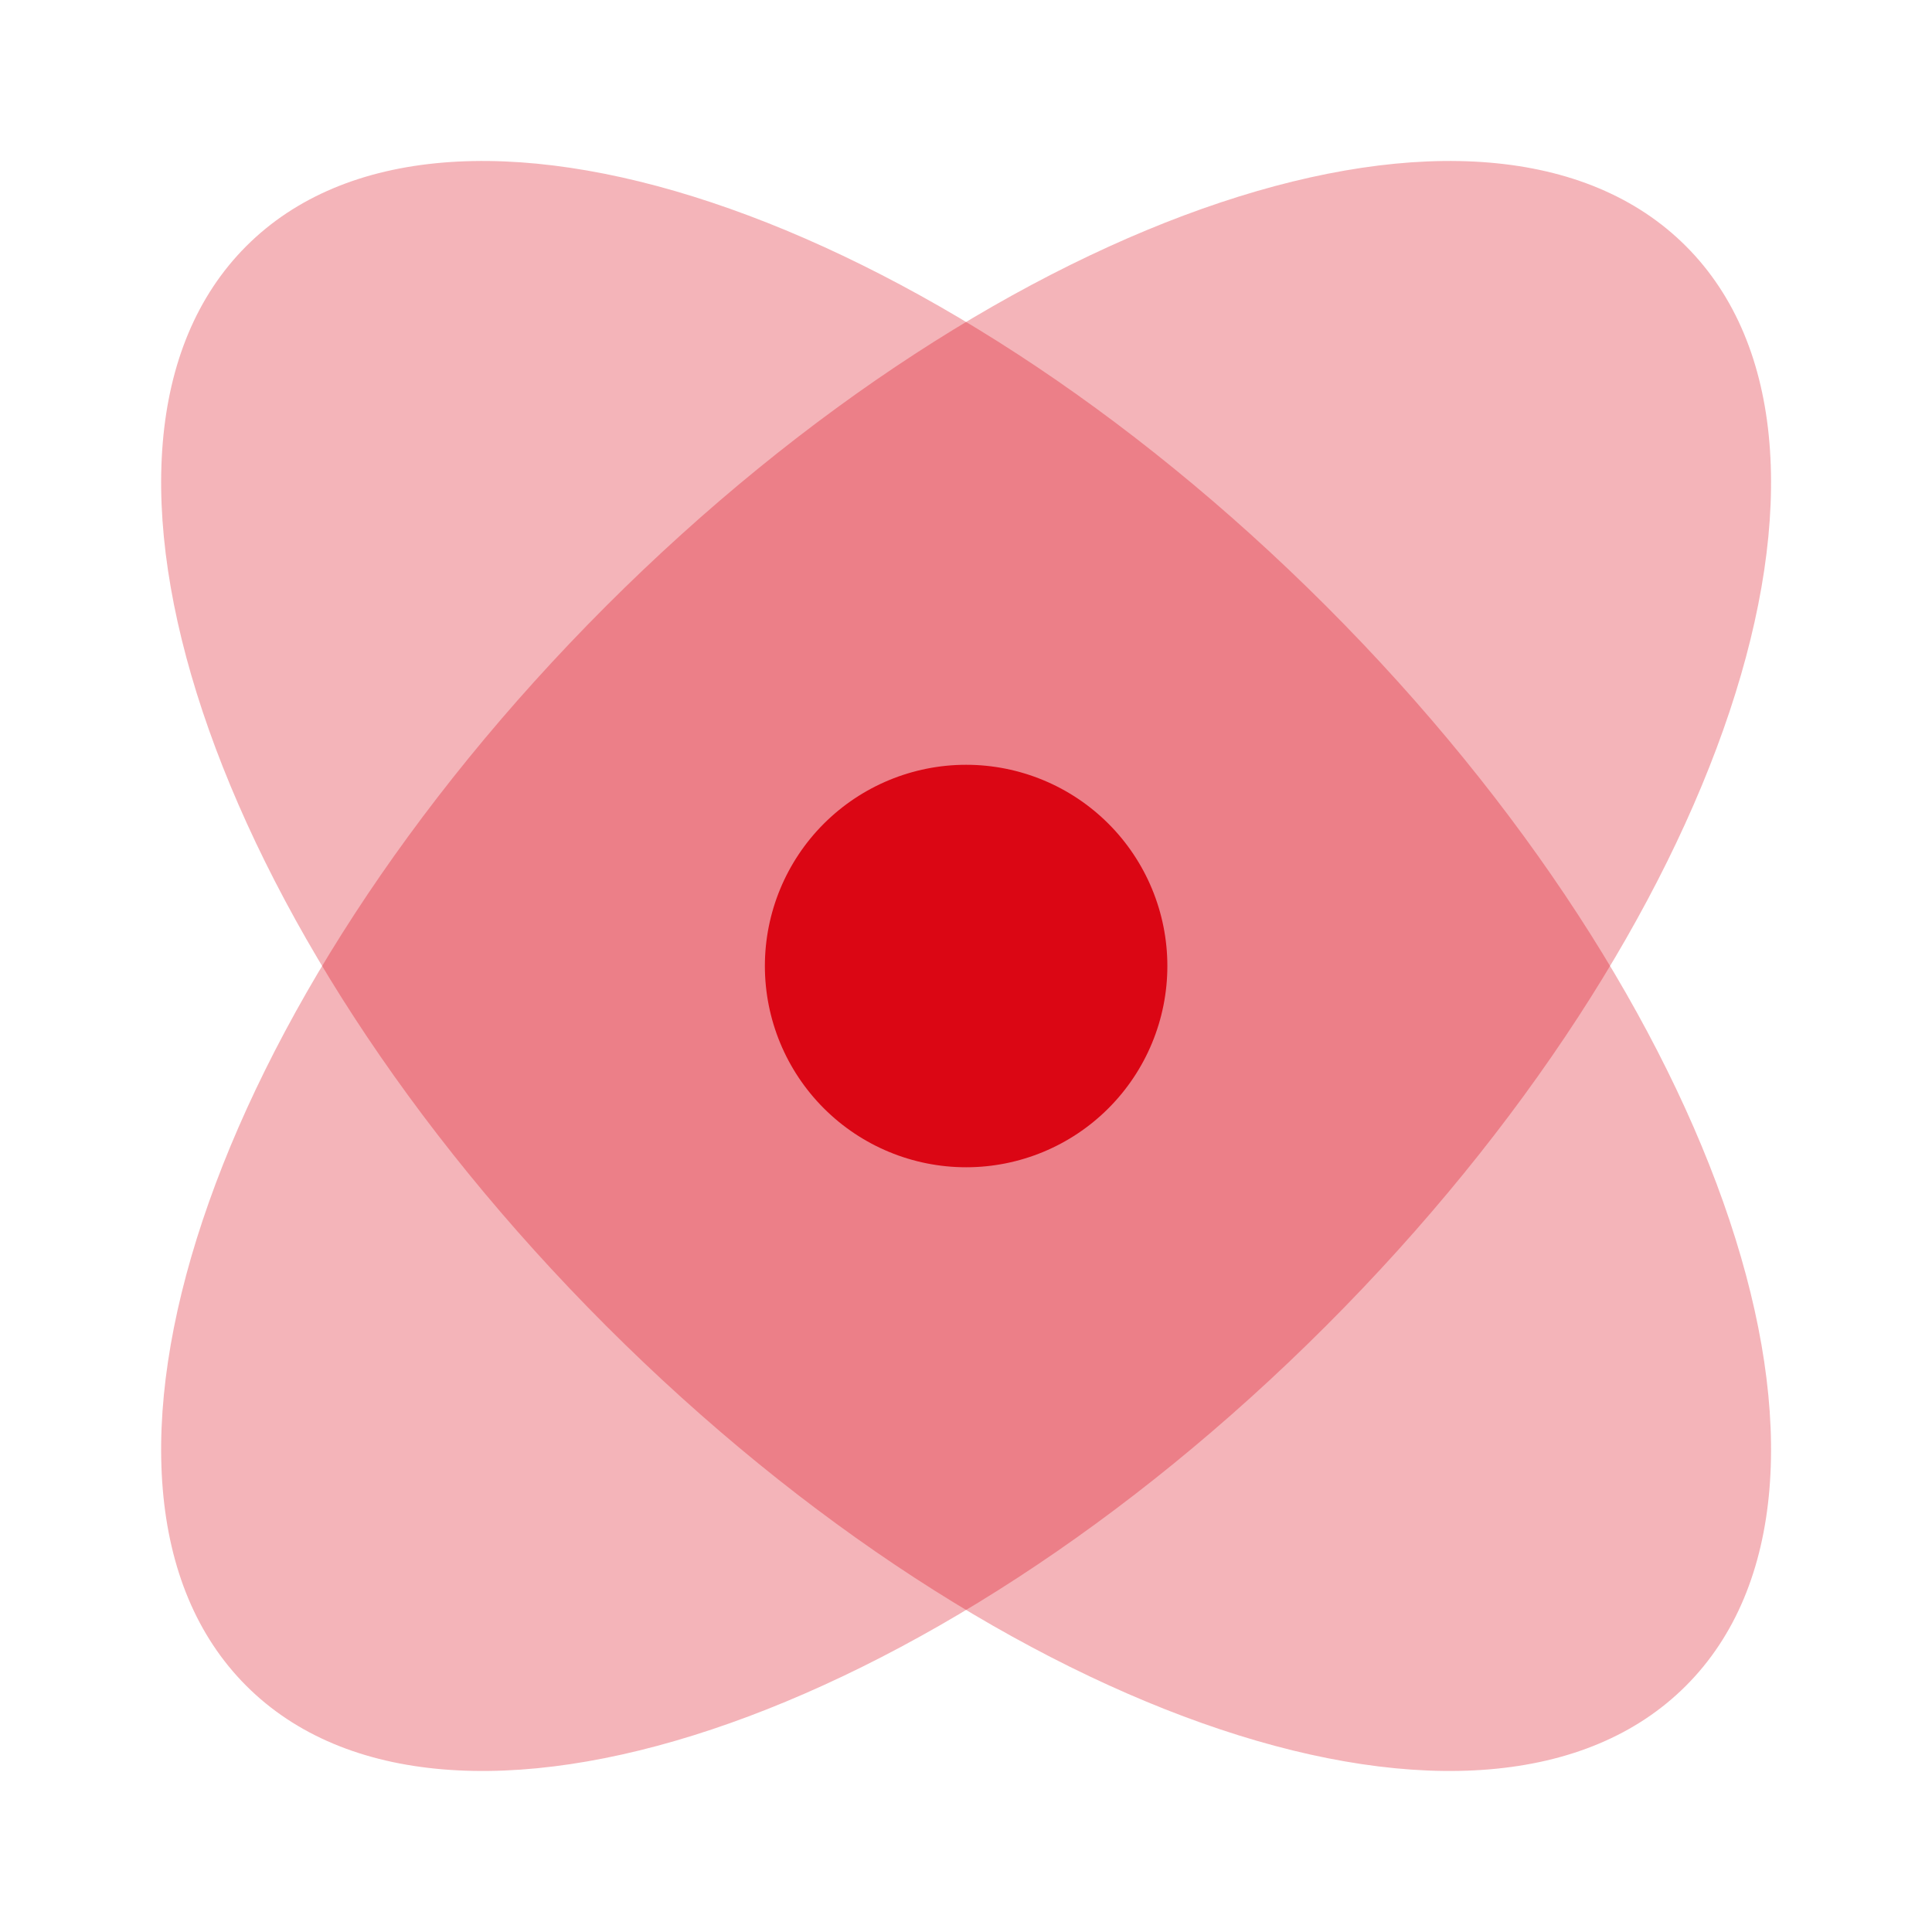
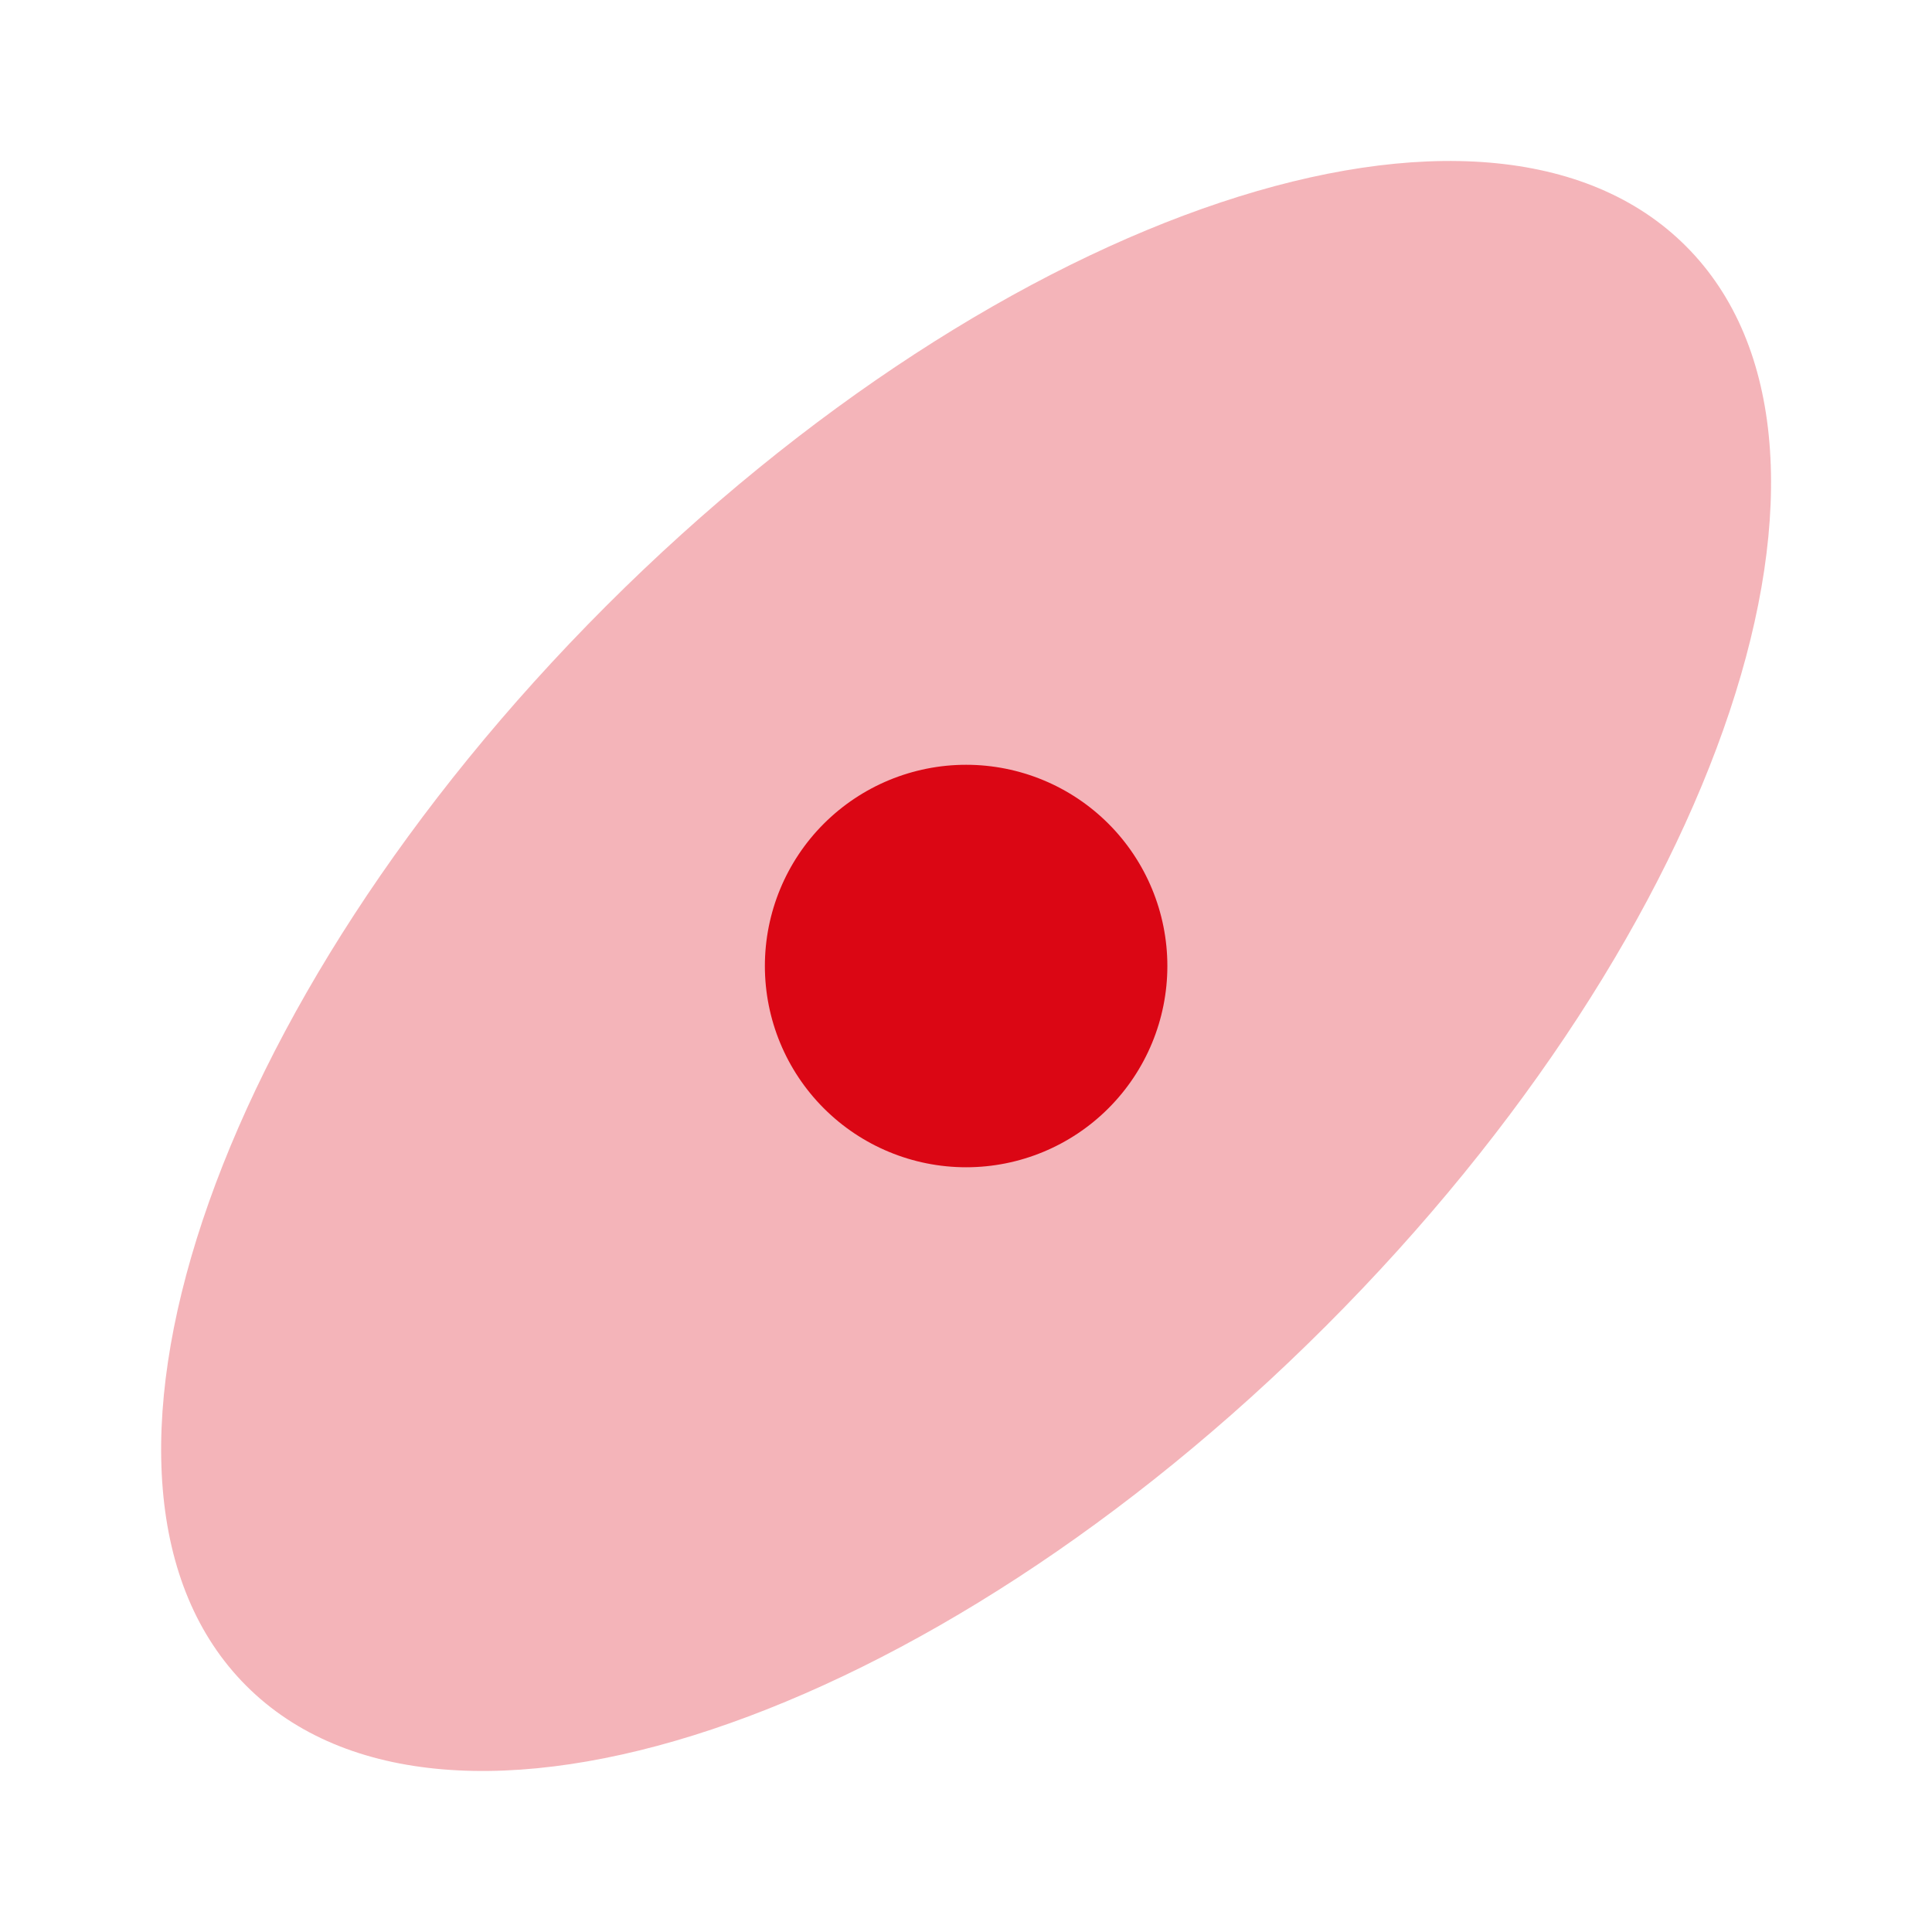
<svg xmlns="http://www.w3.org/2000/svg" width="40" height="40" viewBox="0 0 40 40" fill="none">
  <path opacity="0.3" d="M27.454 27.451C35.685 19.22 39.02 9.211 34.905 5.096C30.79 0.98 20.782 4.316 12.55 12.546C4.319 20.78 0.984 30.788 5.099 34.903C9.215 39.02 19.224 35.681 27.454 27.451Z" fill="#DB0614" />
-   <path opacity="0.3" d="M12.55 27.451C4.319 19.221 0.984 9.211 5.099 5.096C9.214 0.98 19.222 4.316 27.454 12.546C35.685 20.78 39.02 30.788 34.905 34.903C30.789 39.02 20.78 35.681 12.55 27.451Z" fill="#DB0614" />
  <path d="M24.169 20C24.169 21.105 23.73 22.165 22.949 22.946C22.168 23.728 21.108 24.167 20.003 24.167C18.898 24.167 17.838 23.728 17.056 22.946C16.275 22.165 15.836 21.105 15.836 20C15.836 18.895 16.275 17.835 17.056 17.054C17.838 16.273 18.898 15.834 20.003 15.834C21.108 15.834 22.168 16.273 22.949 17.054C23.73 17.835 24.169 18.895 24.169 20Z" fill="#DB0614" />
</svg>